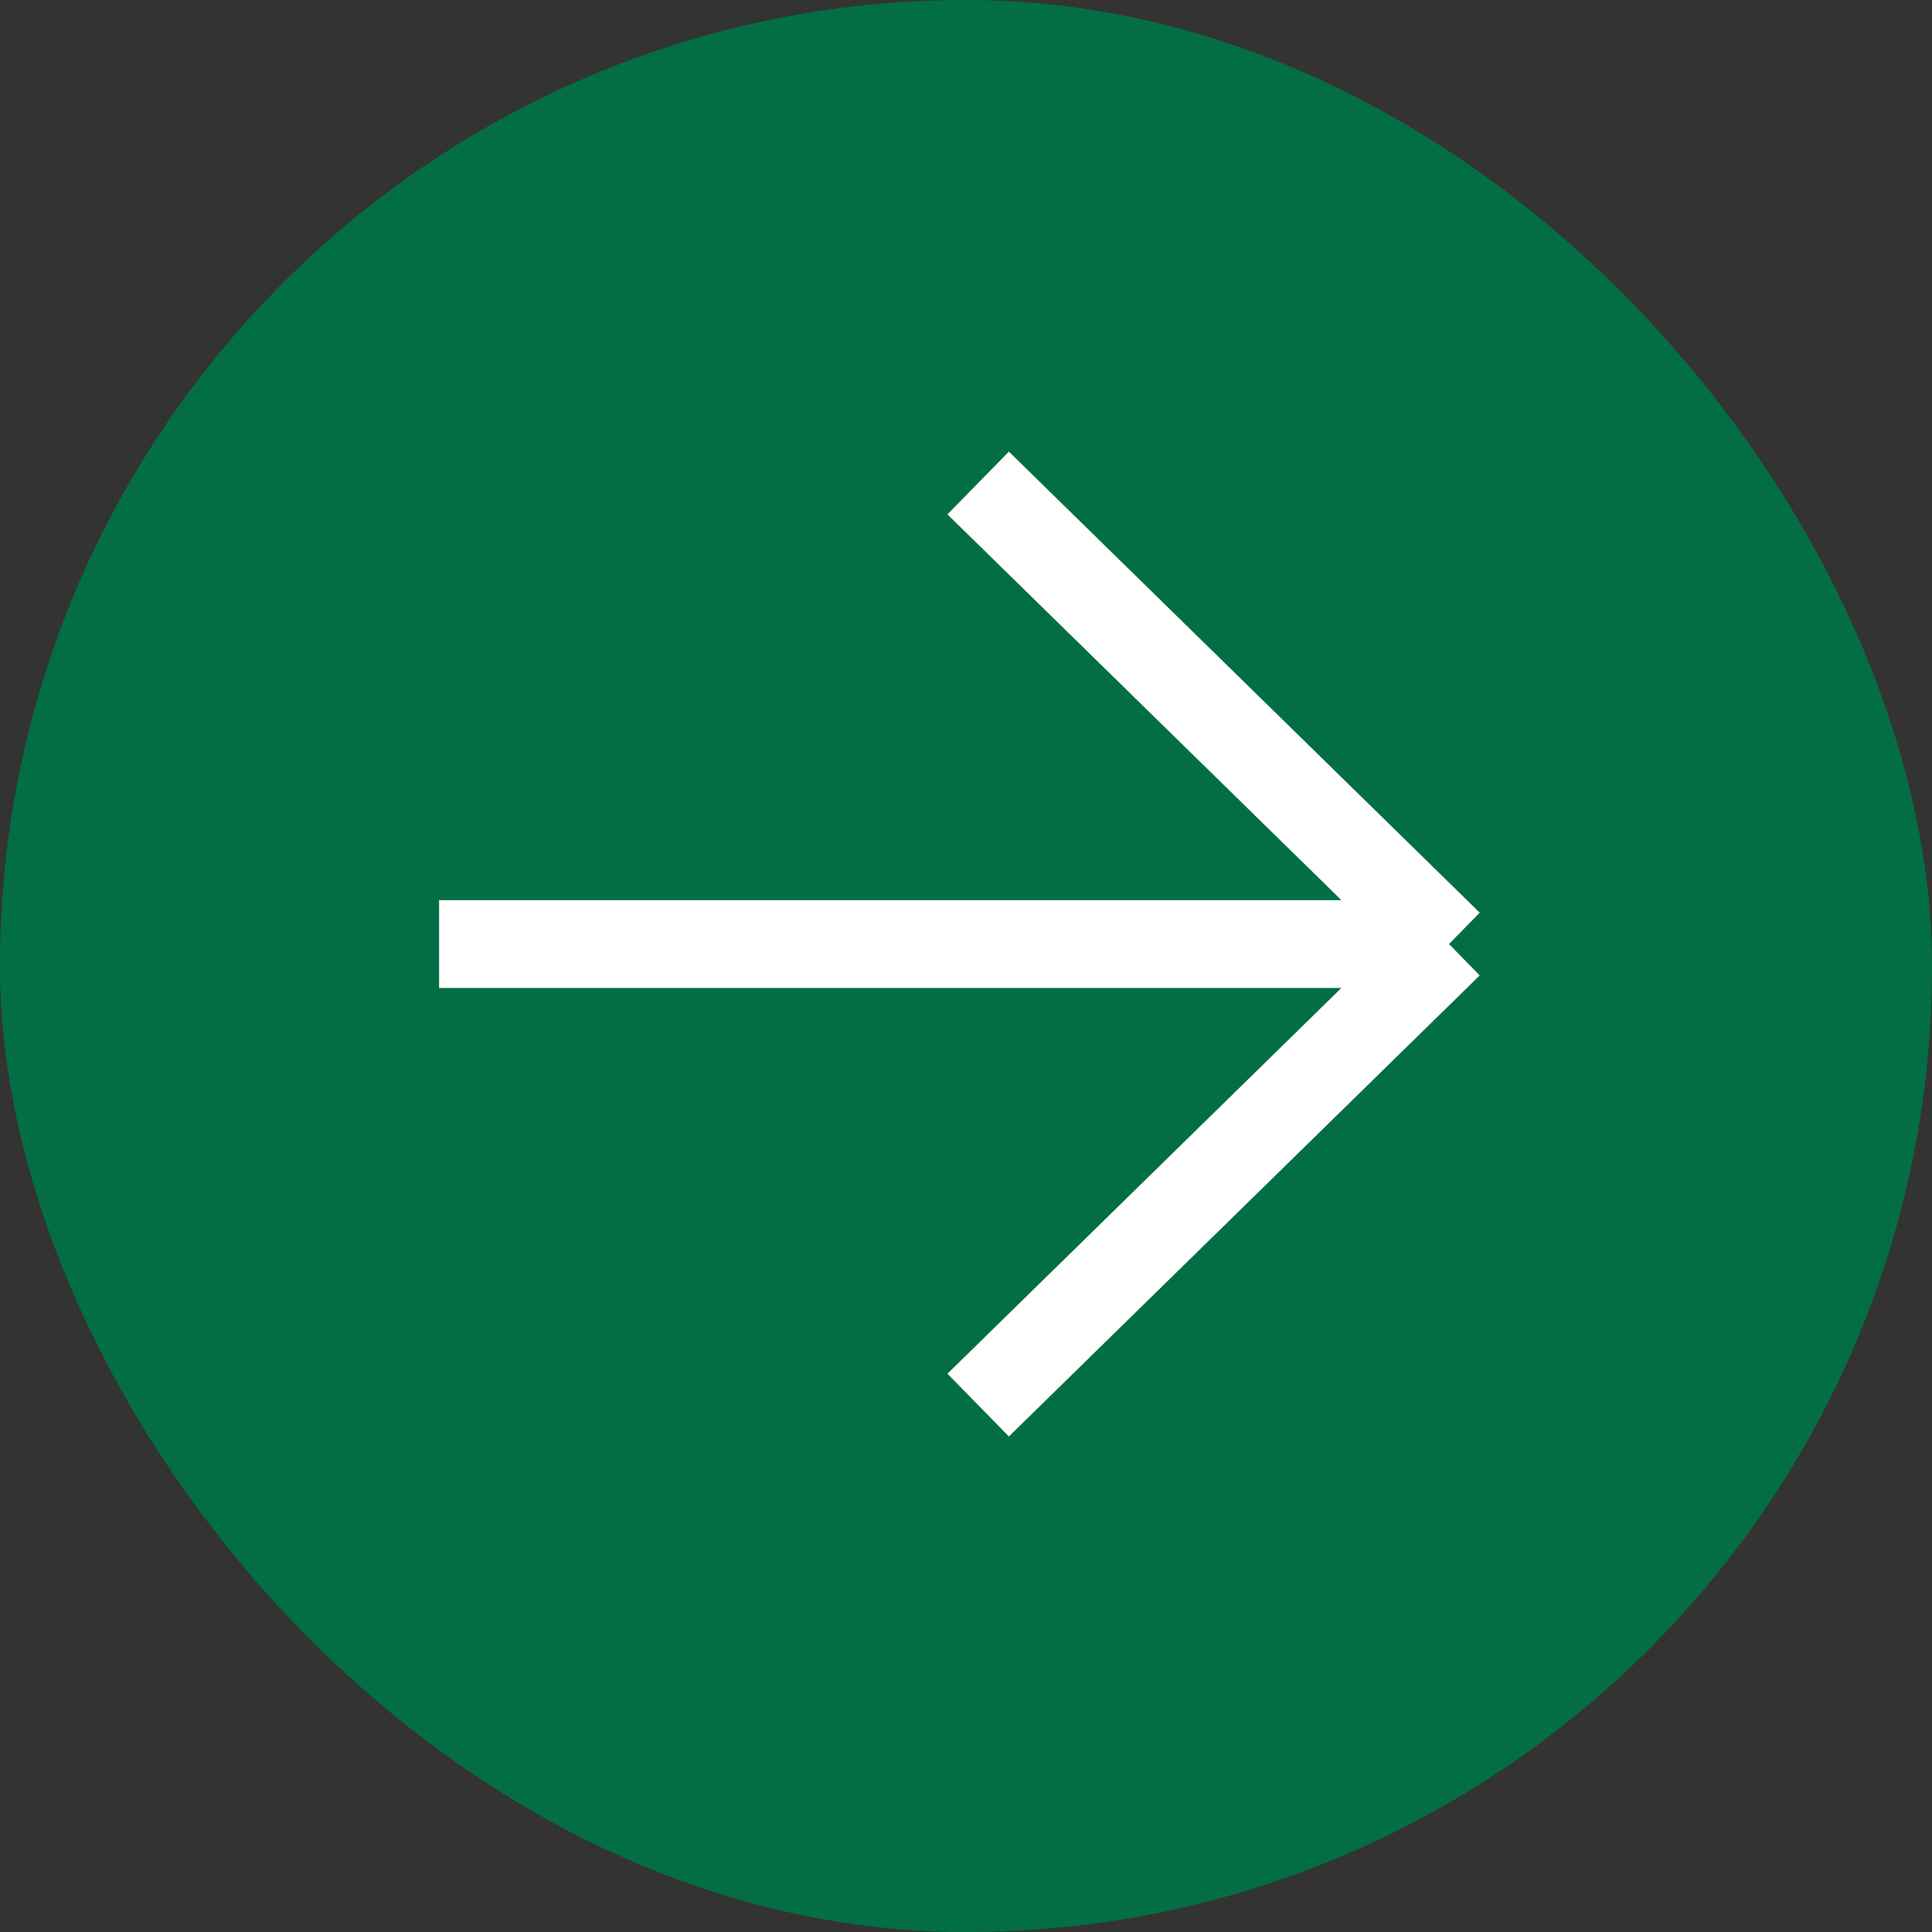
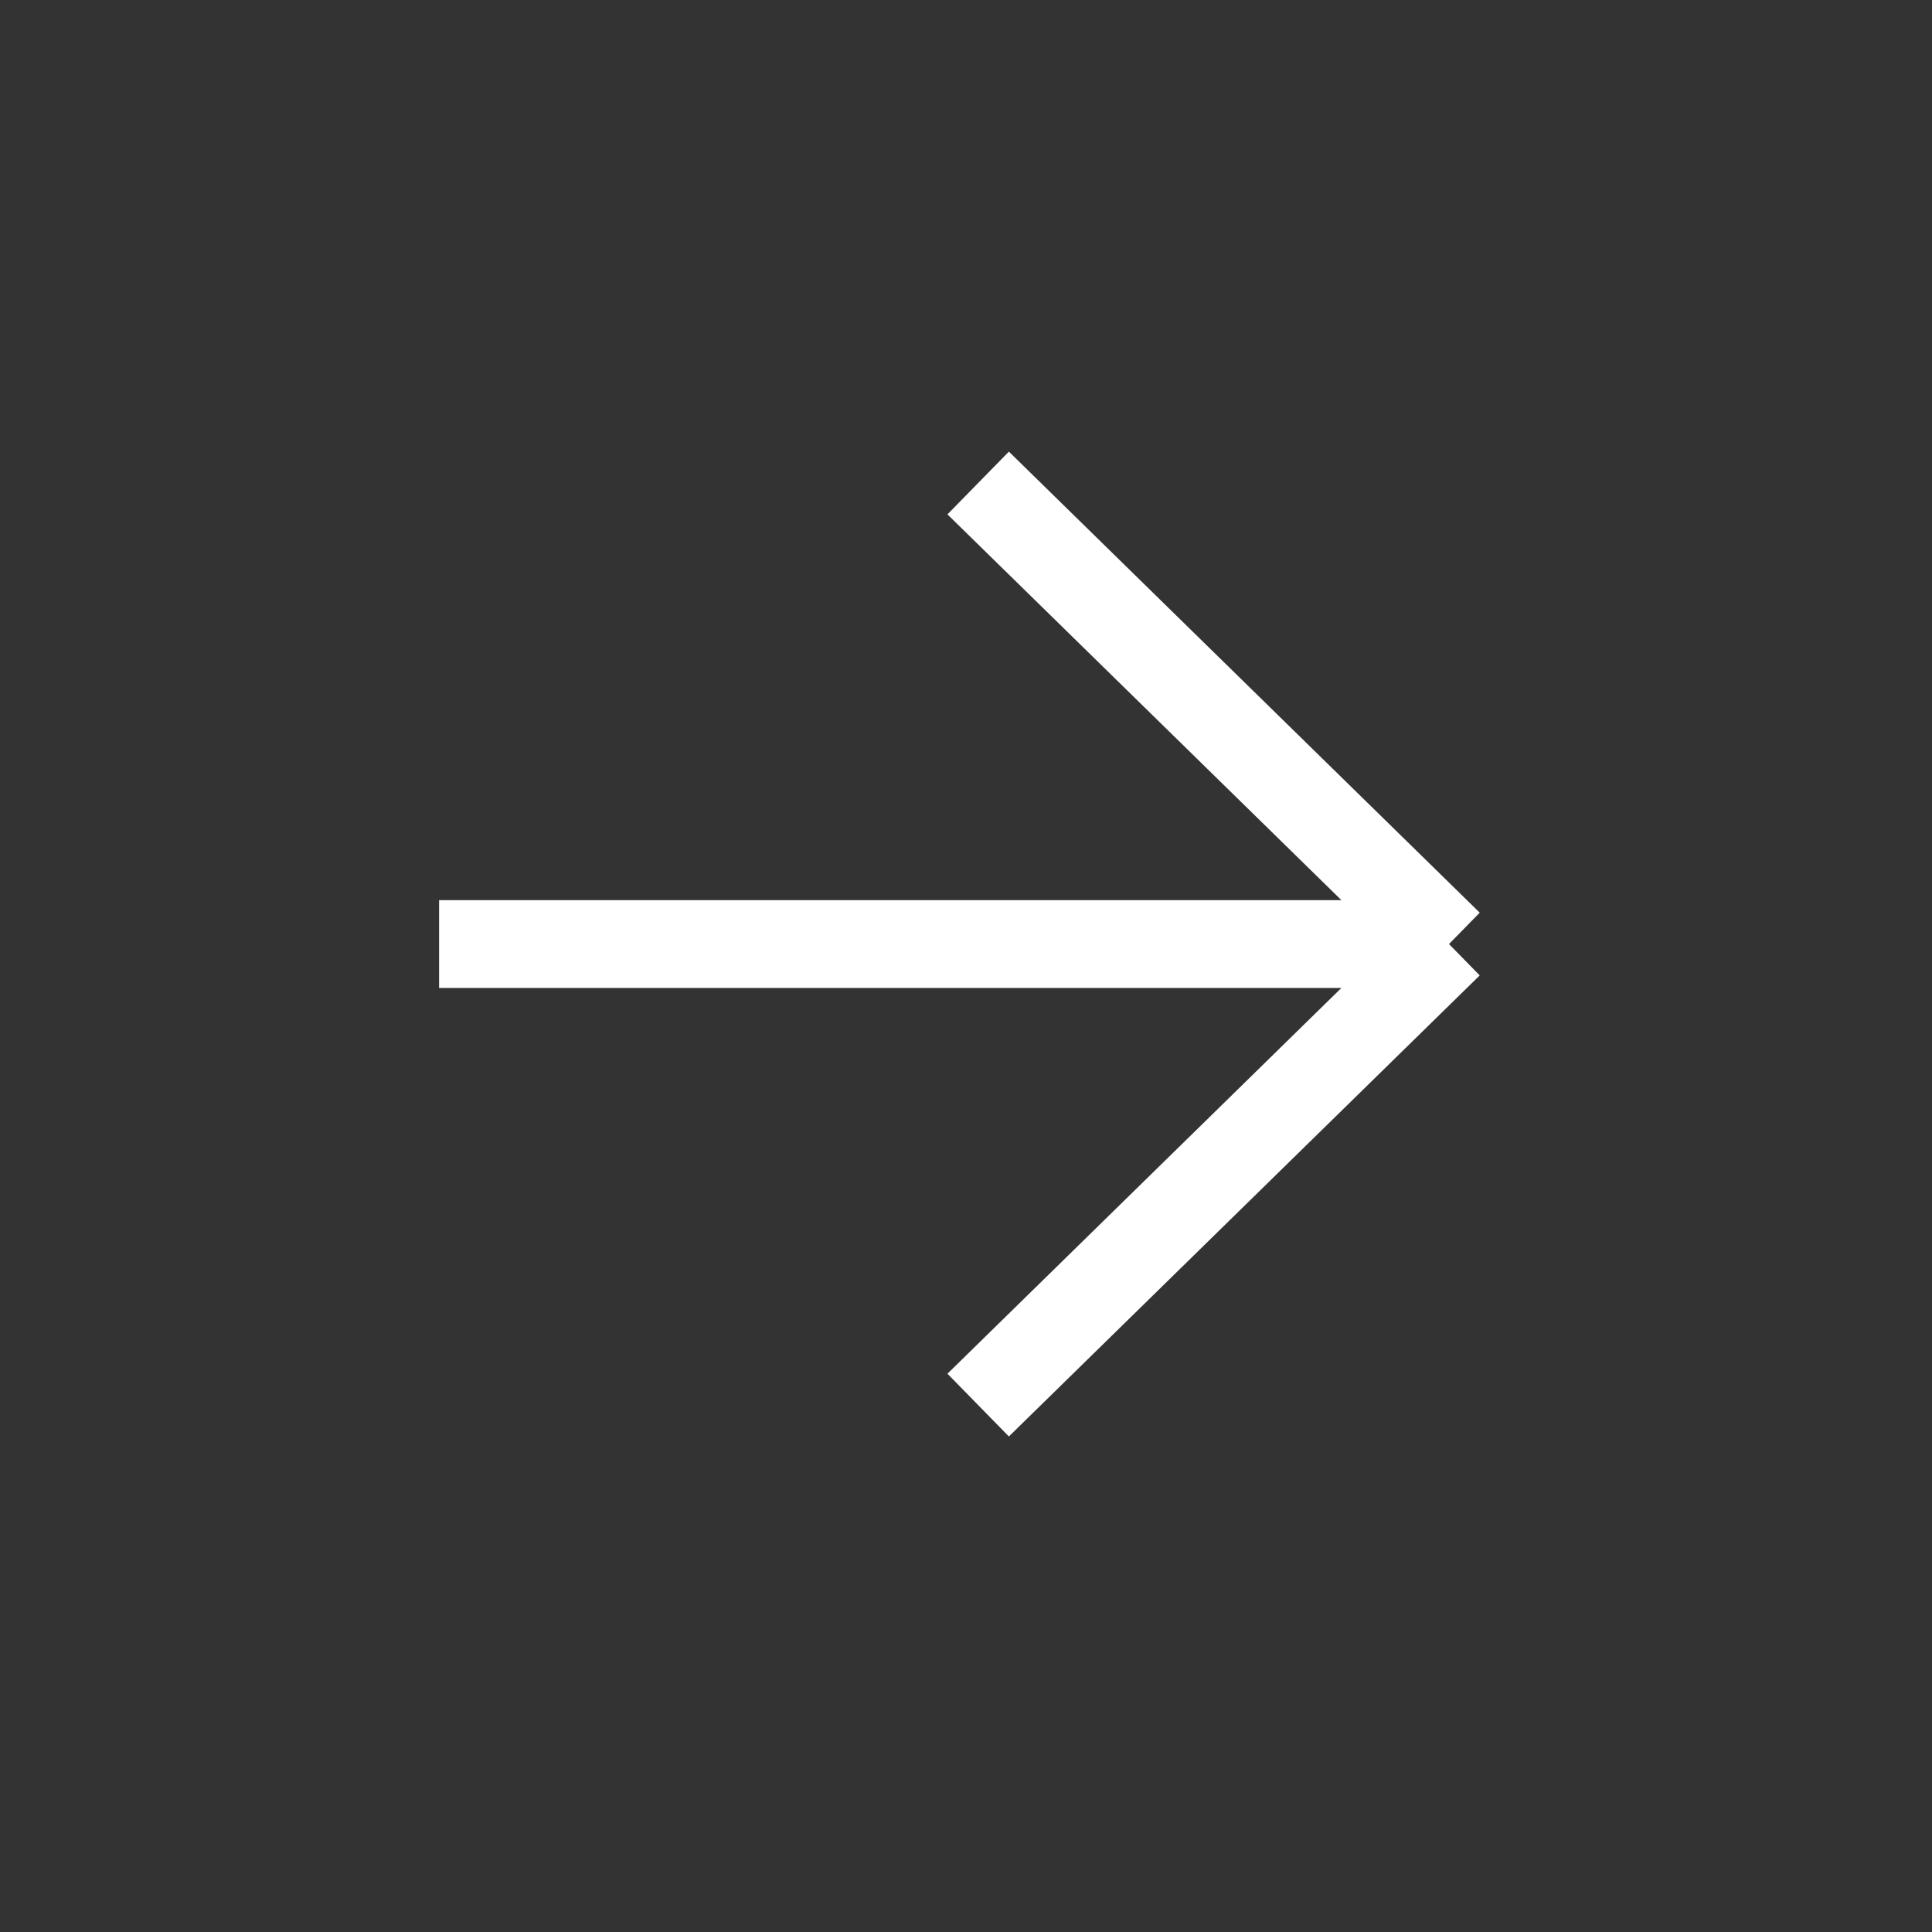
<svg xmlns="http://www.w3.org/2000/svg" width="44" height="44" viewBox="0 0 44 44" fill="none">
  <rect x="0" y="0" width="44" height="44" fill="#333333" stroke="none" />
-   <rect width="44" height="44" rx="22" fill="#036E44" />
  <path d="M22.277 11L33 21.5M33 21.5L22.277 32M33 21.5H10" stroke="white" stroke-width="2" />
</svg>